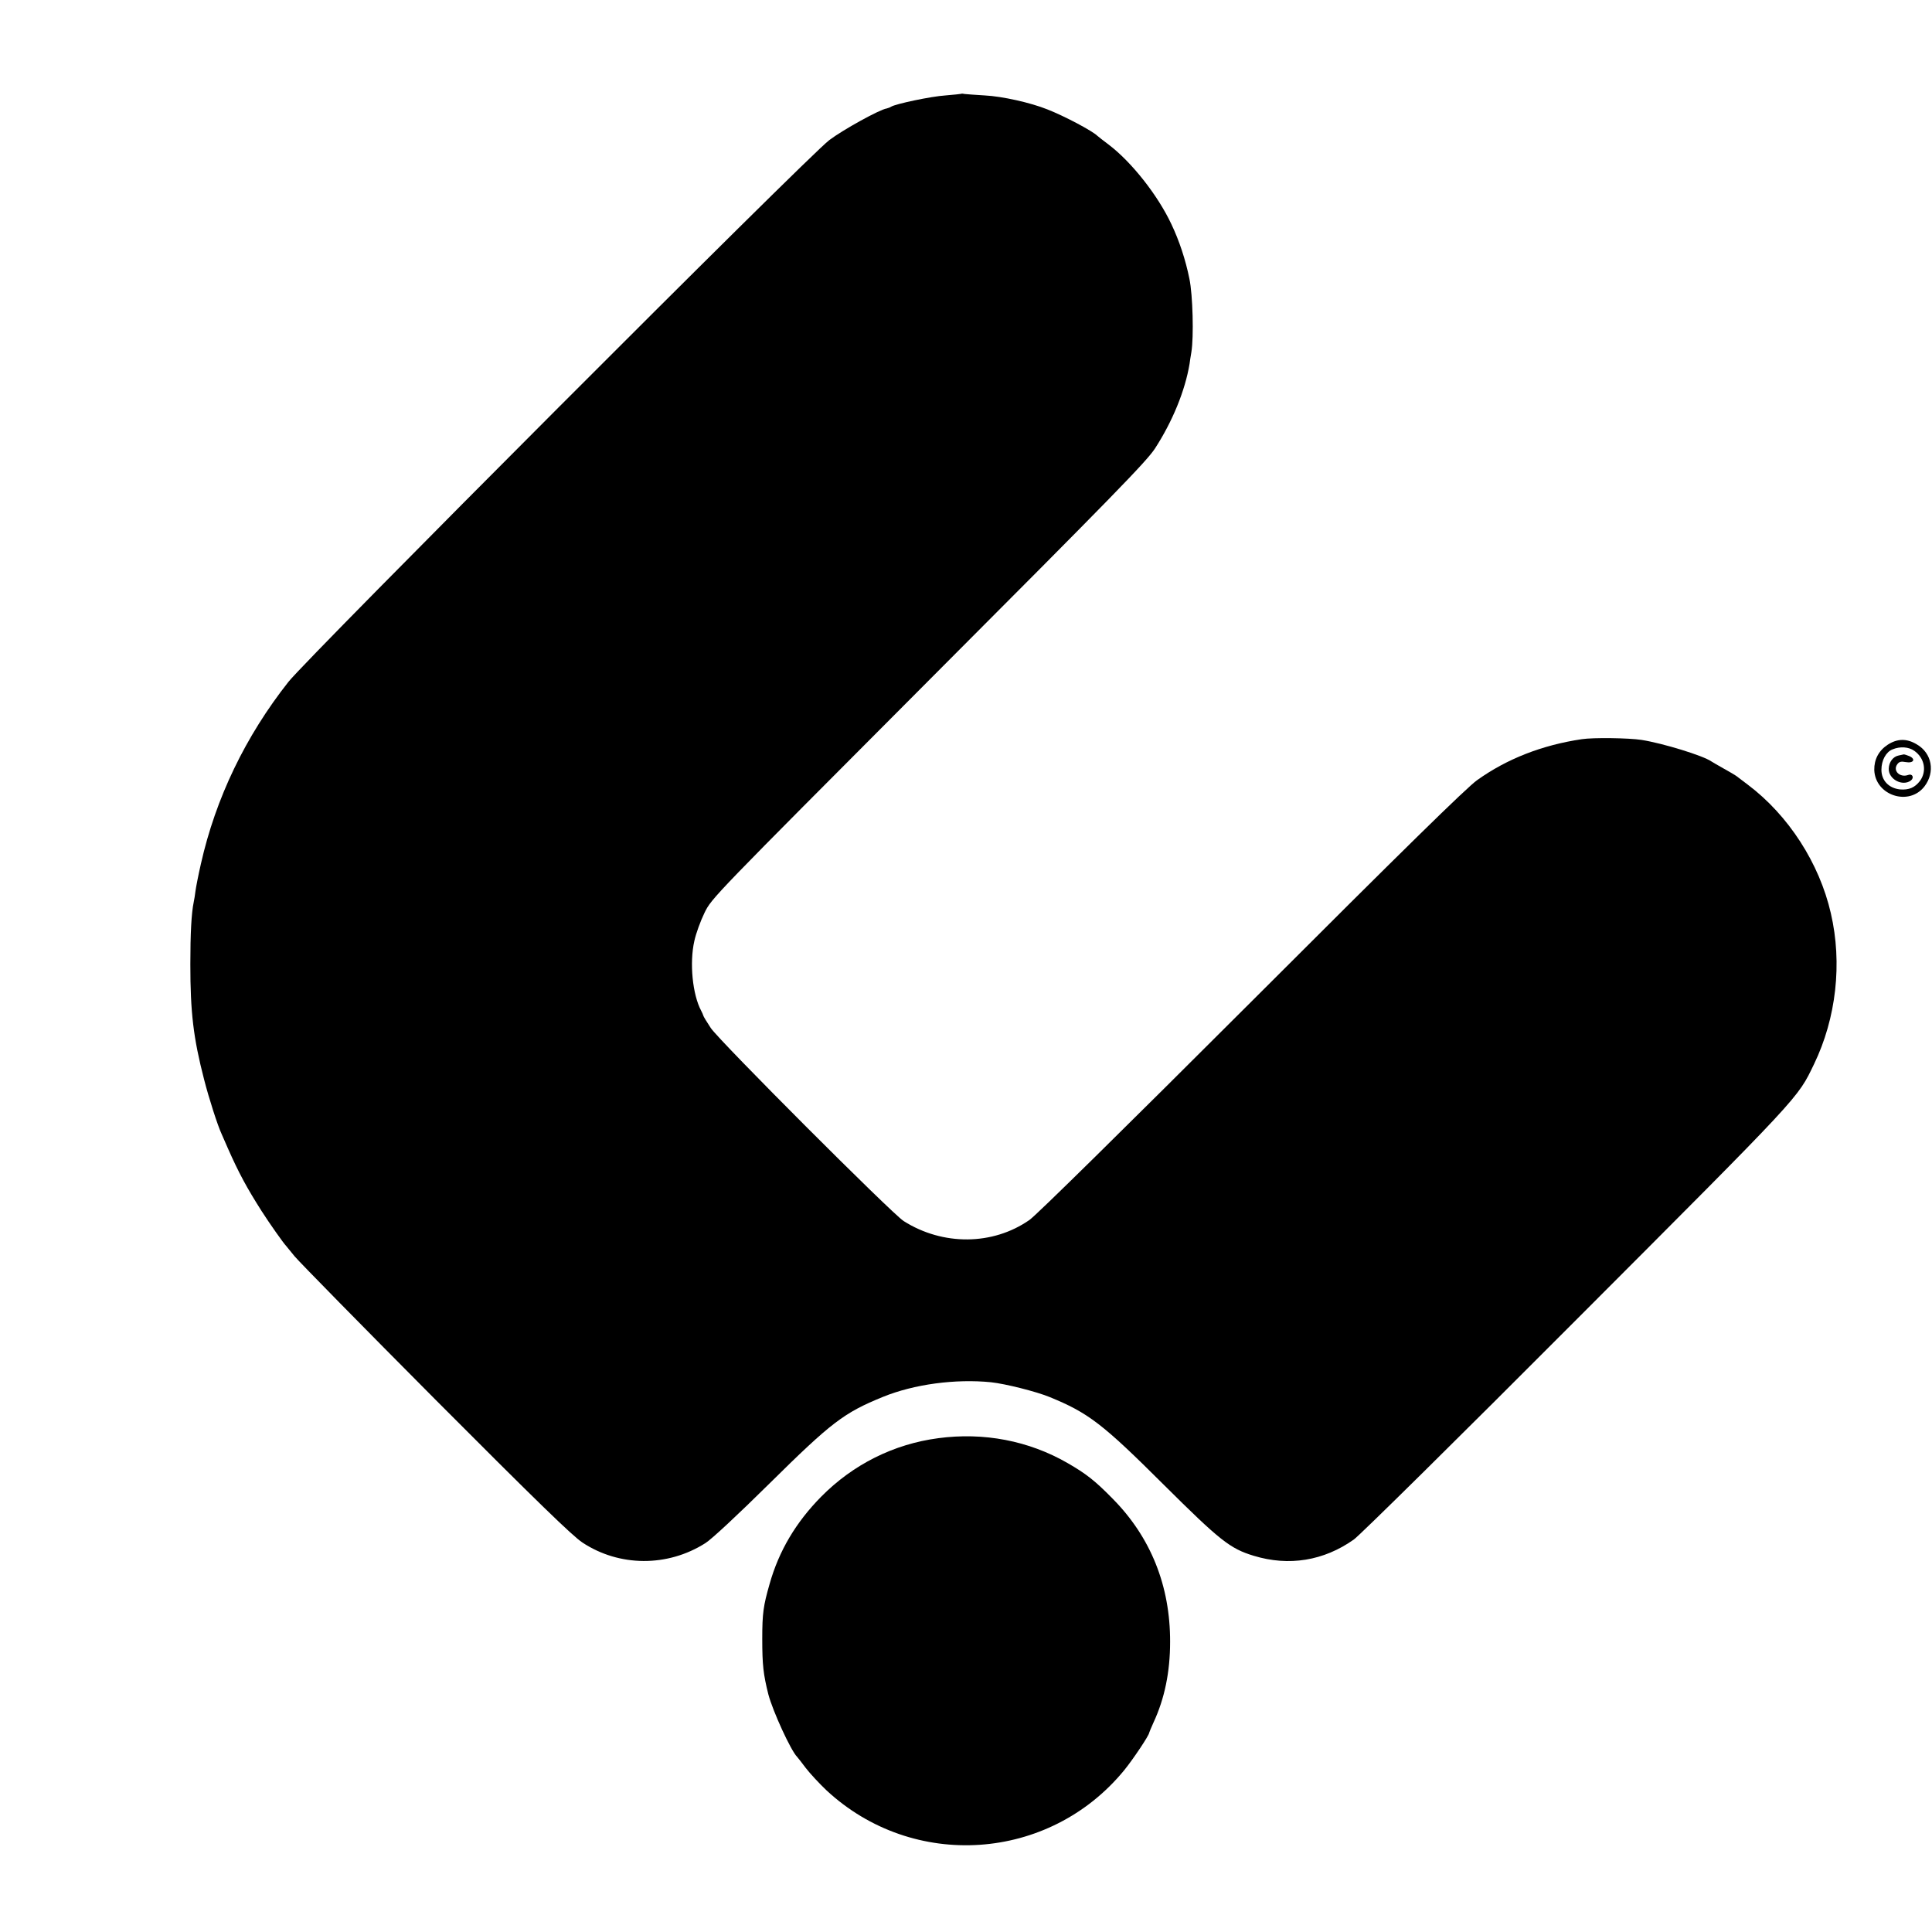
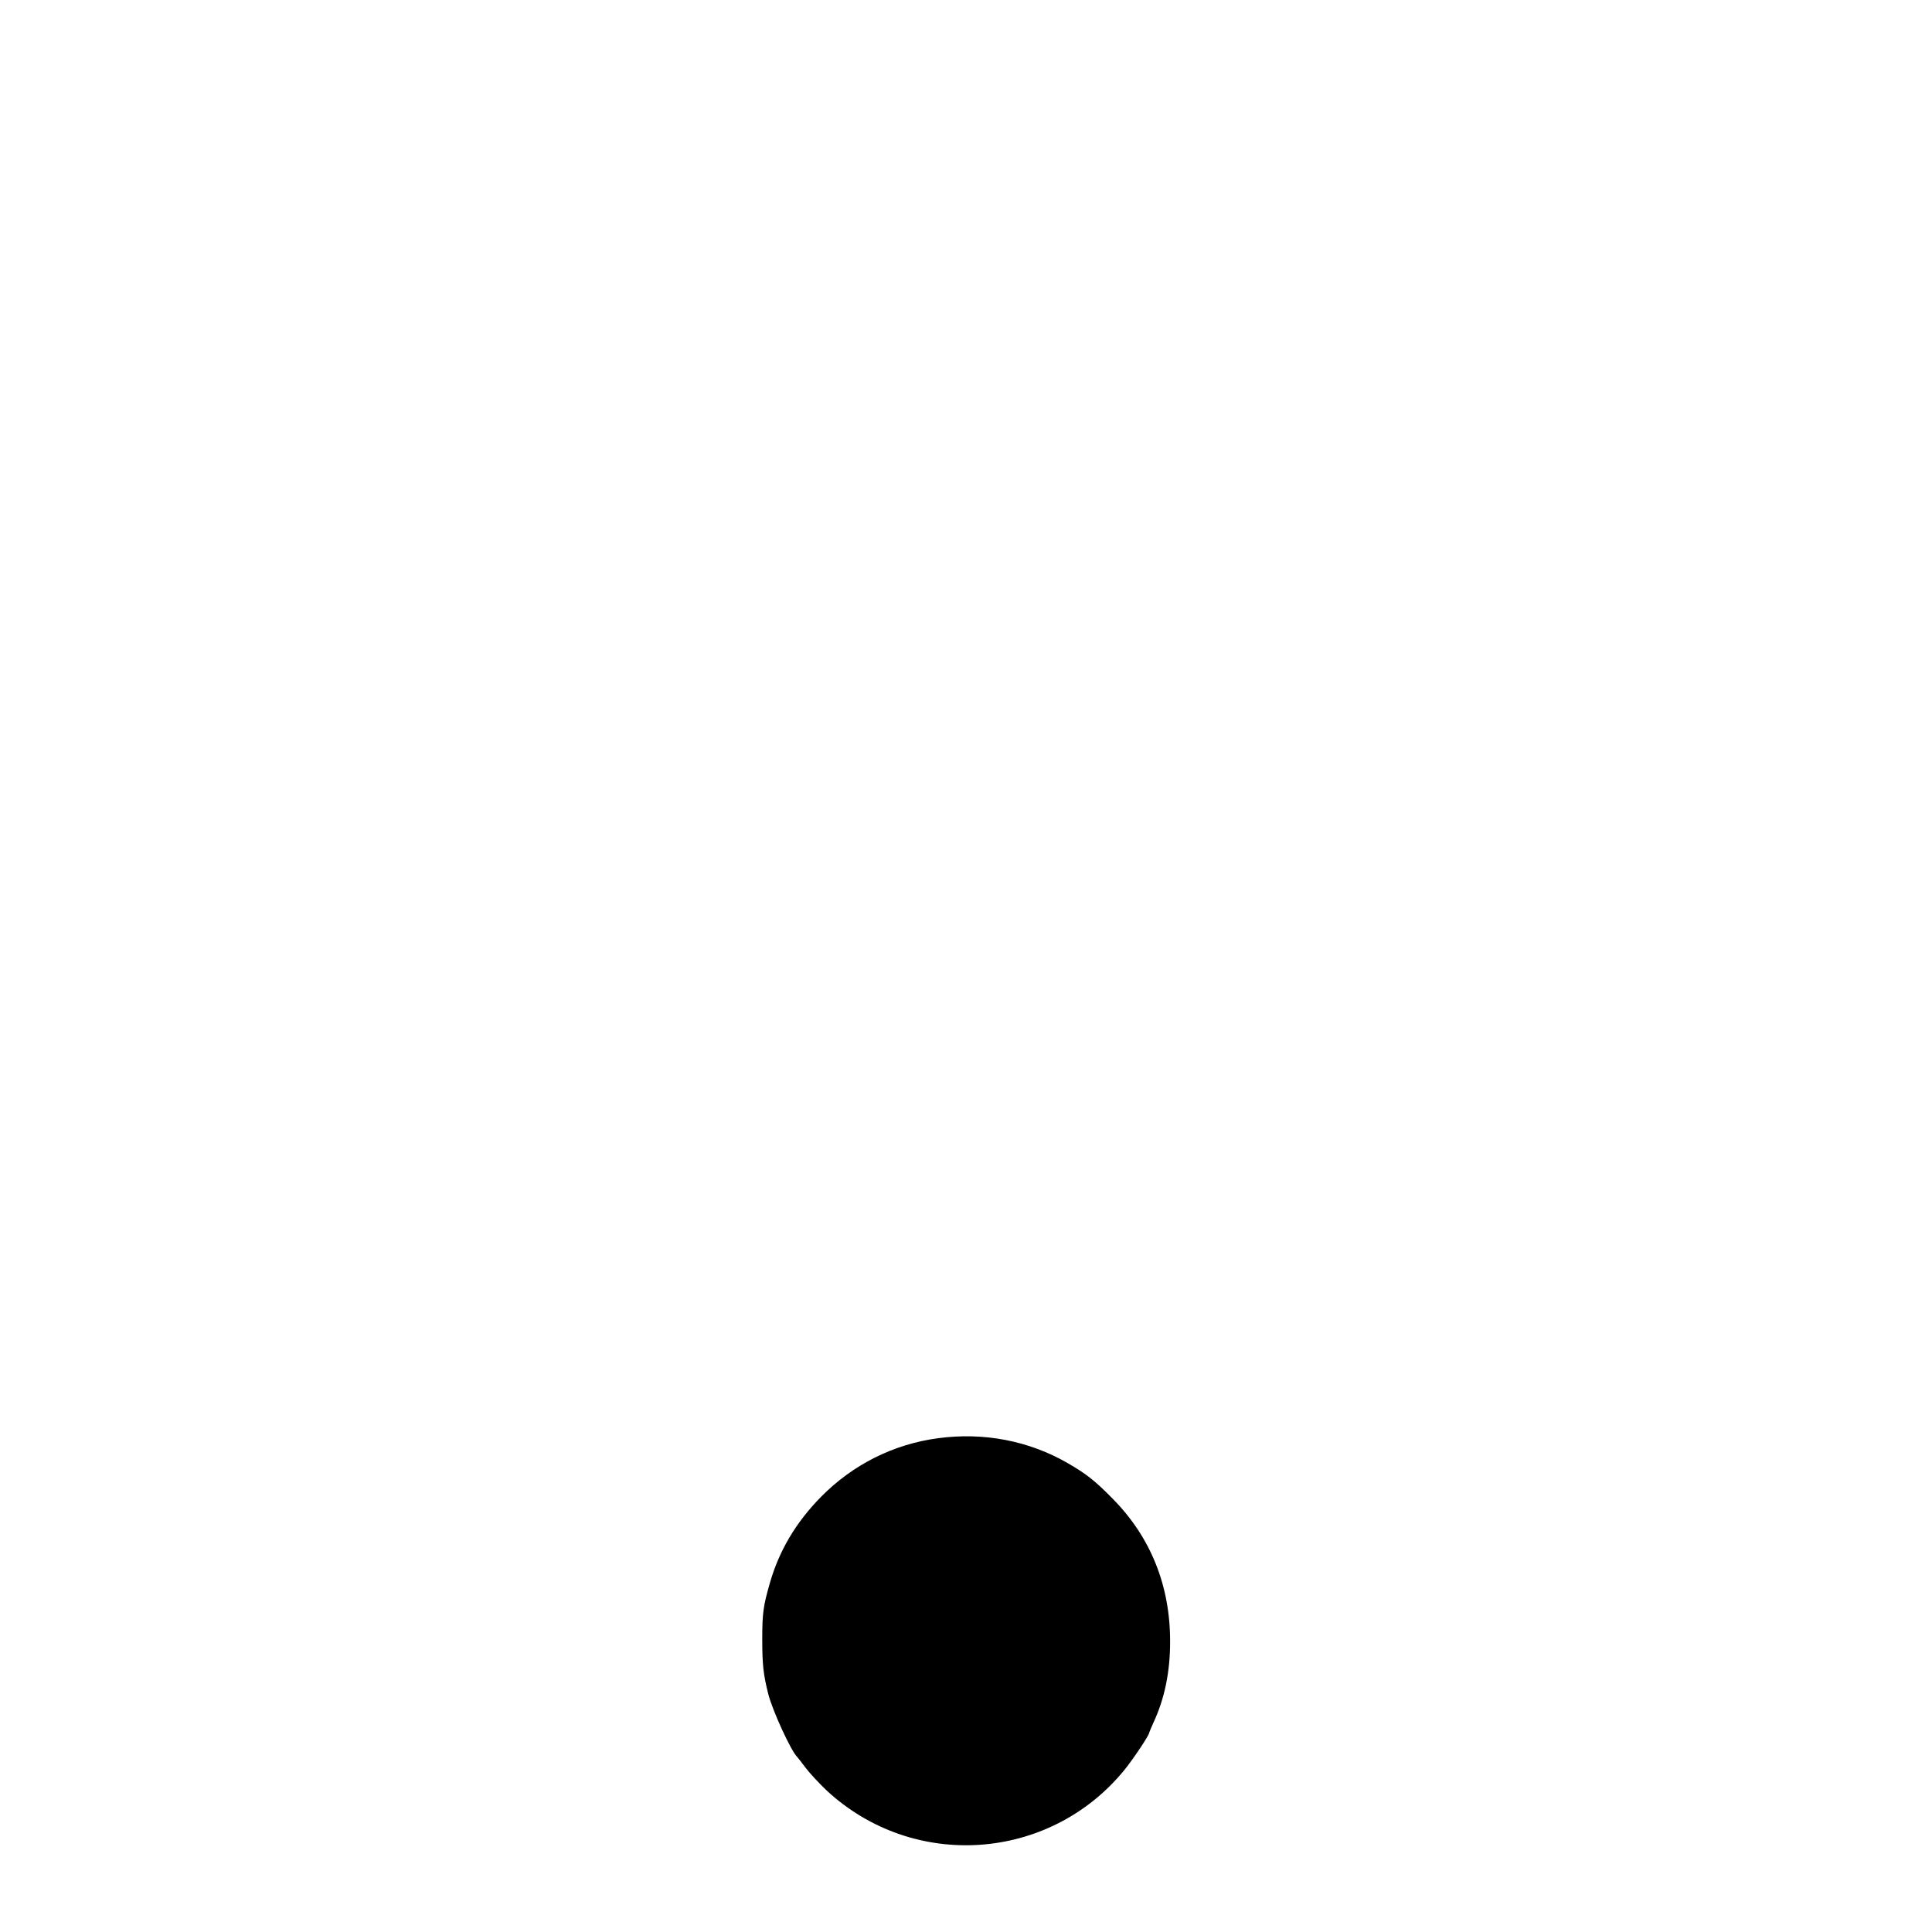
<svg xmlns="http://www.w3.org/2000/svg" version="1.0" width="1081pt" height="1081pt" viewBox="0 0 1081 1081" preserveAspectRatio="xMidYMid meet">
  <g transform="translate(0,1081) scale(0.1,-0.1)" fill="#000000" stroke="none">
-     <path d="M5378 10285 c-2 -1 -41 -5 -88 -9 -79 -5 -278 -47 -304 -63 -6 -4 -17 -8 -25 -10 -38 -5 -246 -120 -321 -177 -118 -89 -2918 -2894 -3026 -3031 -240 -304 -407 -650 -490 -1019 -14 -61 -27 -128 -30 -150 -3 -23 -7 -51 -10 -63 -13 -62 -19 -176 -19 -348 0 -270 17 -413 77 -645 27 -106 76 -258 98 -305 5 -11 21 -47 35 -80 61 -138 106 -221 188 -350 46 -72 124 -182 137 -195 3 -3 25 -30 49 -60 25 -30 380 -392 790 -804 568 -570 764 -760 820 -797 206 -136 476 -138 688 -3 34 21 183 160 358 333 348 344 417 396 635 485 174 71 406 102 605 82 82 -9 249 -51 326 -82 218 -89 297 -149 641 -492 315 -313 371 -357 503 -397 197 -60 392 -28 560 91 33 23 594 577 1246 1231 1268 1270 1235 1235 1329 1429 124 257 159 564 94 844 -64 280 -237 548 -464 719 -30 23 -60 45 -66 50 -6 4 -37 23 -70 41 -32 18 -63 36 -69 40 -46 32 -270 101 -390 120 -71 11 -271 14 -335 4 -221 -33 -417 -109 -585 -229 -58 -41 -411 -387 -1261 -1237 -713 -712 -1206 -1198 -1244 -1224 -205 -143 -485 -145 -704 -6 -66 42 -1031 1008 -1079 1080 -23 35 -42 66 -42 70 -1 4 -6 16 -12 27 -48 90 -66 267 -38 390 9 42 35 113 57 158 40 82 47 88 1252 1297 1035 1037 1220 1227 1268 1300 98 151 169 324 194 475 1 11 6 40 10 65 14 84 8 320 -11 410 -21 105 -57 214 -101 306 -76 162 -223 348 -351 445 -32 24 -60 46 -63 49 -27 27 -183 110 -280 148 -95 38 -252 73 -350 78 -52 3 -103 7 -112 8 -9 2 -18 3 -20 1z" />
-     <path d="M10562 6643 c-50 -33 -76 -82 -75 -141 5 -143 194 -205 281 -92 61 80 42 186 -43 235 -56 34 -109 33 -163 -2z m149 -34 c58 -41 71 -114 32 -168 -29 -38 -62 -52 -112 -48 -63 7 -104 50 -104 110 0 53 26 100 62 114 43 18 91 14 122 -8z" />
-     <path d="M10624 6583 c-32 -6 -55 -37 -56 -74 -2 -59 77 -101 124 -66 20 16 8 40 -15 31 -47 -17 -88 24 -61 60 10 14 21 17 47 12 43 -8 58 16 21 33 -14 6 -28 10 -32 10 -4 -1 -17 -4 -28 -6z" />
    <path d="M5250 2763 c-250 -33 -477 -147 -655 -327 -142 -144 -237 -304 -289 -489 -35 -122 -41 -164 -41 -307 0 -146 6 -198 34 -310 25 -95 126 -315 161 -350 3 -3 25 -31 49 -63 24 -31 76 -87 115 -124 485 -451 1246 -400 1666 112 49 60 140 196 140 210 0 2 11 28 24 57 62 133 93 283 93 451 1 313 -108 586 -322 802 -99 101 -148 139 -252 199 -217 125 -469 173 -723 139z" />
  </g>
</svg>